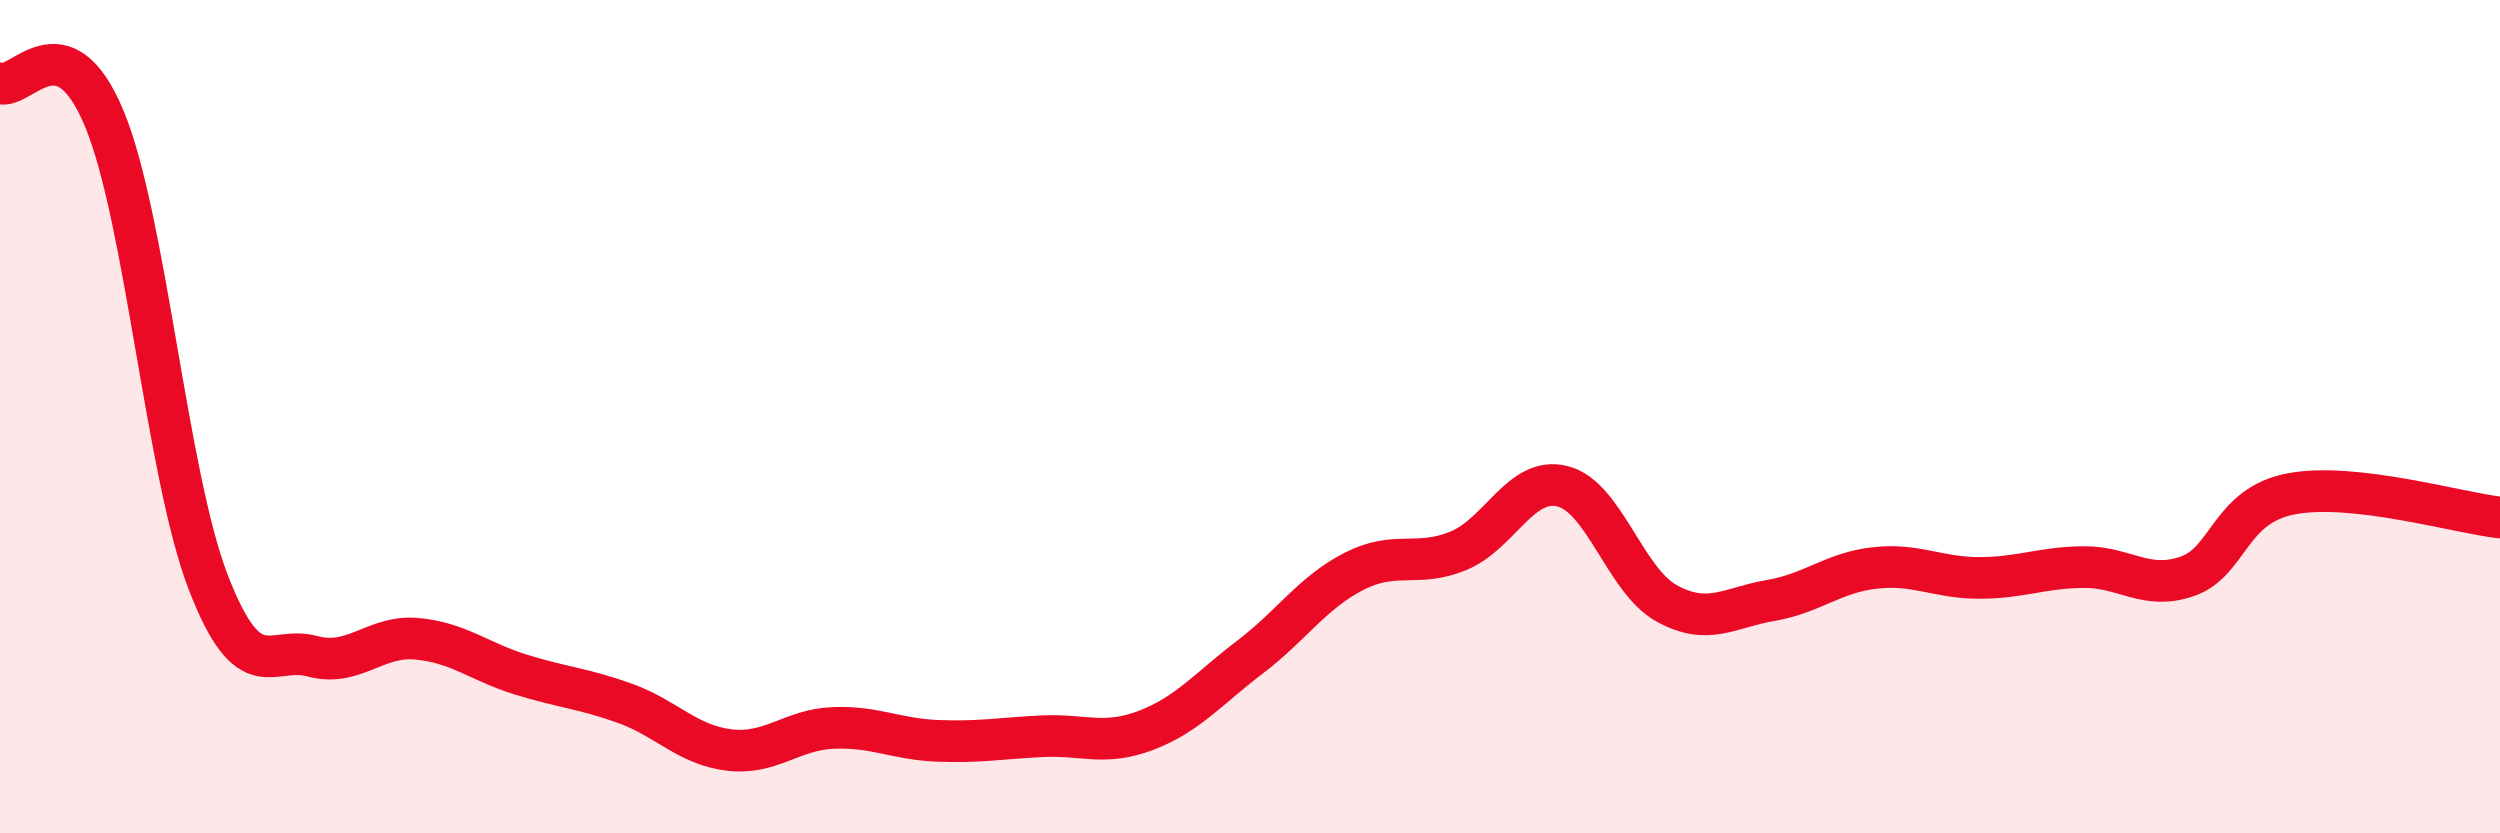
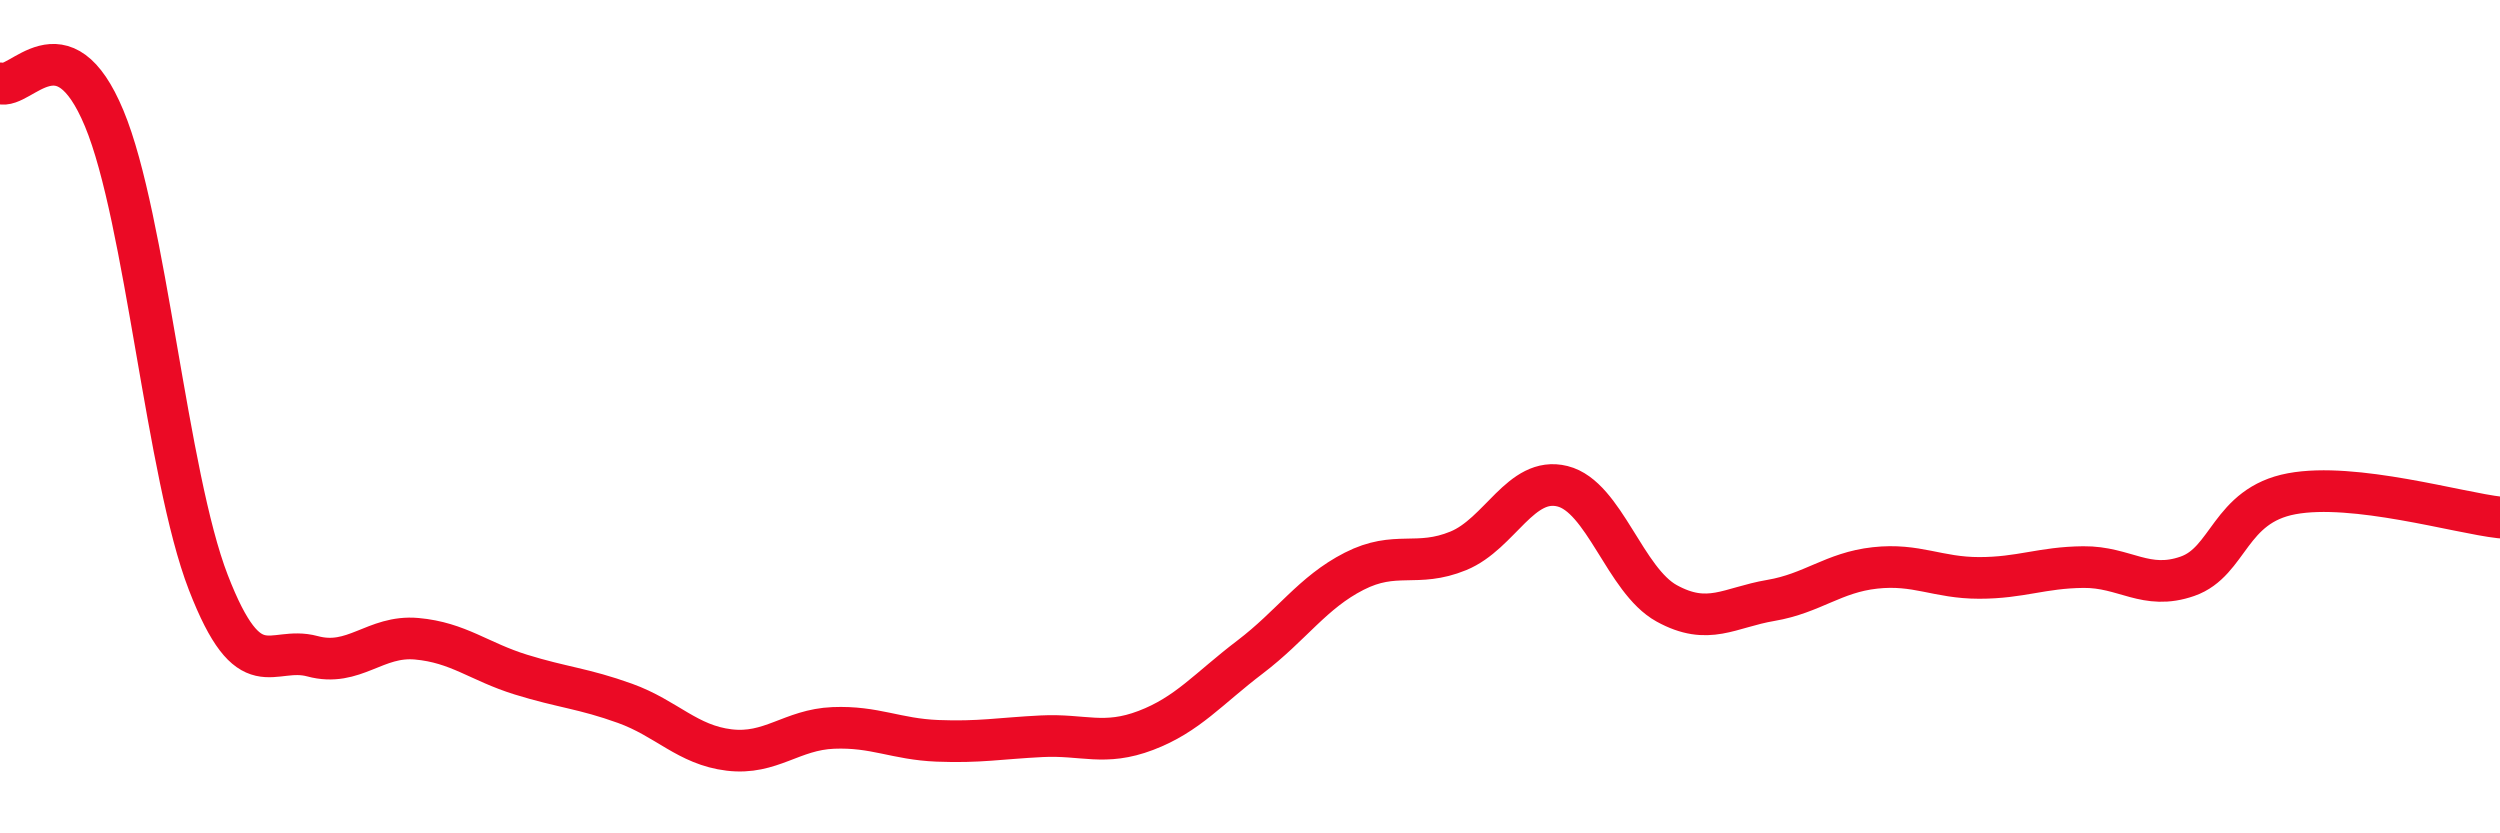
<svg xmlns="http://www.w3.org/2000/svg" width="60" height="20" viewBox="0 0 60 20">
-   <path d="M 0,2 C 0.5,2.17 1.5,0.44 2.5,2.84 C 3.5,5.24 4,11.4 5,13.98 C 6,16.56 6.5,15.48 7.5,15.75 C 8.5,16.02 9,15.24 10,15.33 C 11,15.42 11.5,15.88 12.5,16.19 C 13.5,16.5 14,16.52 15,16.88 C 16,17.24 16.5,17.88 17.5,18 C 18.5,18.12 19,17.51 20,17.47 C 21,17.43 21.5,17.74 22.5,17.78 C 23.5,17.82 24,17.72 25,17.67 C 26,17.62 26.5,17.91 27.5,17.53 C 28.5,17.15 29,16.53 30,15.77 C 31,15.01 31.5,14.22 32.5,13.71 C 33.5,13.2 34,13.63 35,13.22 C 36,12.81 36.5,11.42 37.5,11.67 C 38.5,11.92 39,13.93 40,14.48 C 41,15.03 41.5,14.58 42.5,14.41 C 43.5,14.24 44,13.74 45,13.63 C 46,13.52 46.5,13.87 47.5,13.87 C 48.5,13.87 49,13.62 50,13.61 C 51,13.6 51.5,14.18 52.5,13.83 C 53.5,13.48 53.5,12.13 55,11.85 C 56.5,11.57 59,12.31 60,12.42L60 20L0 20Z" fill="#EB0A25" opacity="0.1" stroke-linecap="round" stroke-linejoin="round" />
  <path d="M 0,2 C 0.5,2.17 1.5,0.44 2.5,2.84 C 3.5,5.24 4,11.4 5,13.98 C 6,16.56 6.5,15.48 7.5,15.75 C 8.5,16.02 9,15.24 10,15.33 C 11,15.42 11.5,15.88 12.5,16.19 C 13.5,16.5 14,16.52 15,16.88 C 16,17.24 16.5,17.88 17.5,18 C 18.5,18.12 19,17.51 20,17.47 C 21,17.43 21.5,17.74 22.5,17.78 C 23.5,17.82 24,17.72 25,17.67 C 26,17.62 26.5,17.91 27.5,17.53 C 28.5,17.15 29,16.53 30,15.77 C 31,15.01 31.5,14.22 32.5,13.71 C 33.5,13.2 34,13.63 35,13.22 C 36,12.81 36.5,11.42 37.5,11.67 C 38.5,11.92 39,13.93 40,14.48 C 41,15.03 41.5,14.58 42.5,14.41 C 43.5,14.24 44,13.74 45,13.63 C 46,13.52 46.5,13.87 47.5,13.87 C 48.5,13.87 49,13.62 50,13.61 C 51,13.6 51.5,14.18 52.5,13.83 C 53.5,13.48 53.5,12.13 55,11.85 C 56.5,11.57 59,12.31 60,12.42" stroke="#EB0A25" stroke-width="1" fill="none" stroke-linecap="round" stroke-linejoin="round" />
</svg>